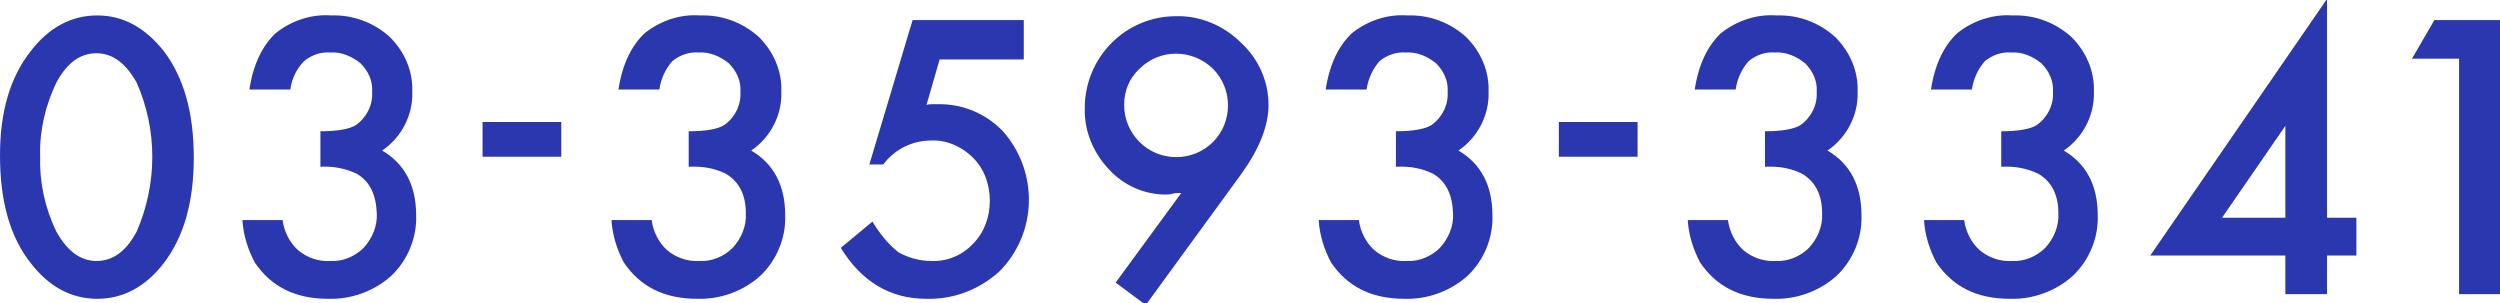
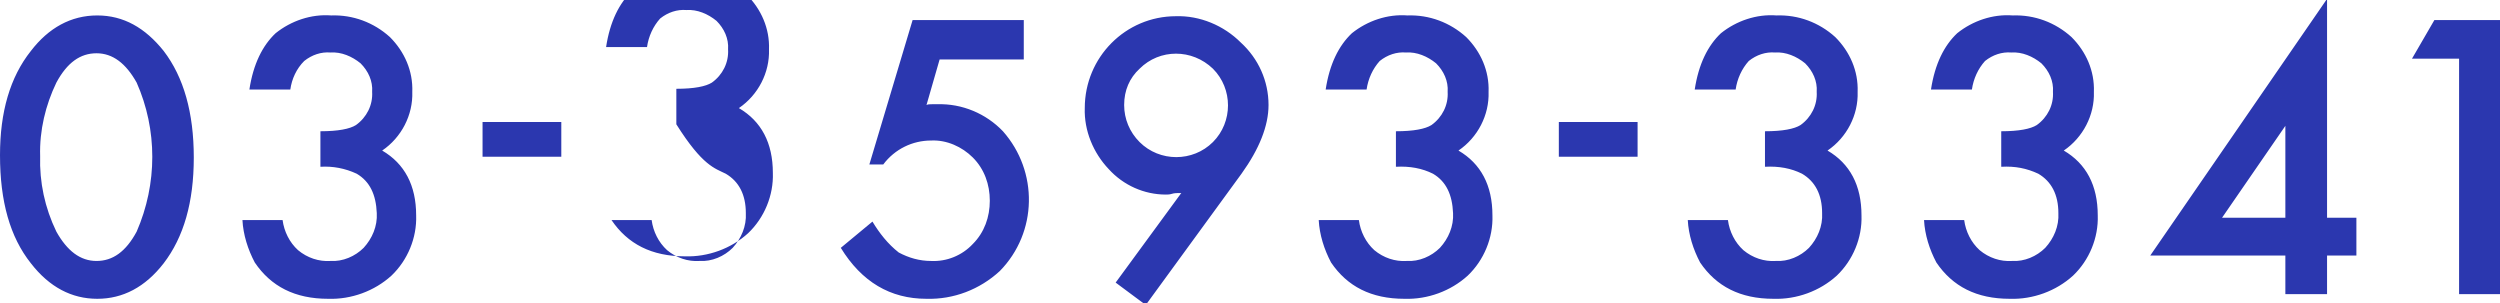
<svg xmlns="http://www.w3.org/2000/svg" version="1.1" id="レイヤー_1" x="0px" y="0px" viewBox="0 0 323.8 39.3" style="enable-background:new 0 0 323.8 39.3;" xml:space="preserve">
  <style type="text/css">
	.st0{fill-rule:evenodd;clip-rule:evenodd;fill:#2B37AF;}
</style>
-   <path id="_03-3593-3341" class="st0" d="M4,34.1c2.4,3.1,5.3,4.6,8.6,4.6c3.3,0,6.2-1.5,8.6-4.6c2.6-3.4,3.9-7.9,3.9-13.7  c0-5.8-1.3-10.4-3.9-13.8c-2.4-3-5.2-4.6-8.6-4.6S6.3,3.6,4,6.6C1.3,10,0,14.5,0,20.1C0,26.1,1.3,30.7,4,34.1L4,34.1z M7.3,10.7  c1.4-2.6,3.1-3.8,5.2-3.8c2.1,0,3.8,1.3,5.2,3.8c2.7,6.1,2.7,13.1,0,19.3c-1.4,2.6-3.1,3.8-5.2,3.8S8.7,32.5,7.3,30  c-1.5-3.1-2.2-6.4-2.1-9.8C5.1,16.9,5.9,13.6,7.3,10.7L7.3,10.7z M46.2,22.5c1.7,1,2.5,2.7,2.6,5.1c0.1,1.7-0.6,3.3-1.7,4.5  c-1.1,1.1-2.7,1.8-4.3,1.7c-1.5,0.1-3-0.4-4.2-1.4c-1.1-1-1.8-2.4-2-3.9h-5.2c0.1,1.9,0.7,3.8,1.6,5.5c2.1,3.1,5.2,4.7,9.5,4.7  c3,0.1,6-1,8.2-3c2.1-2,3.3-4.9,3.2-7.8c0-3.9-1.5-6.7-4.4-8.4c2.5-1.7,4-4.6,3.9-7.6c0.1-2.7-1-5.2-2.9-7.1  c-2.1-1.9-4.8-2.9-7.6-2.8c-2.6-0.2-5.2,0.7-7.2,2.3c-1.7,1.6-2.9,4-3.4,7.3h5.3c0.2-1.4,0.8-2.7,1.8-3.7c1-0.8,2.2-1.2,3.4-1.1  c1.4-0.1,2.8,0.5,3.9,1.4c1,1,1.6,2.3,1.5,3.7c0.1,1.7-0.7,3.3-2.1,4.3c-0.8,0.5-2.3,0.8-4.6,0.8v4.6C43.1,21.5,44.7,21.8,46.2,22.5  L46.2,22.5L46.2,22.5z M62.5,20.3h10.2v-4.5H62.5V20.3z M94,22.5c1.7,1,2.6,2.7,2.6,5.1c0.1,1.7-0.6,3.3-1.7,4.5  c-1.1,1.1-2.7,1.8-4.3,1.7c-1.5,0.1-3-0.4-4.2-1.4c-1.1-1-1.8-2.4-2-3.9h-5.2c0.1,1.9,0.7,3.8,1.6,5.5c2.1,3.1,5.2,4.7,9.5,4.7  c3,0.1,6-1,8.2-3c2.1-2,3.3-4.9,3.2-7.8c0-3.9-1.5-6.7-4.4-8.4c2.5-1.7,4-4.6,3.9-7.6c0.1-2.7-1-5.2-2.9-7.1  c-2.1-1.9-4.8-2.9-7.6-2.8c-2.6-0.2-5.2,0.7-7.2,2.3c-1.7,1.6-2.9,4-3.4,7.3h5.3c0.2-1.4,0.8-2.7,1.7-3.7c1-0.8,2.2-1.2,3.4-1.1  c1.4-0.1,2.8,0.5,3.9,1.4c1,1,1.6,2.3,1.5,3.7c0.1,1.7-0.7,3.3-2.1,4.3c-0.8,0.5-2.3,0.8-4.6,0.8v4.6C91,21.5,92.6,21.8,94,22.5  L94,22.5L94,22.5z M132.9,2.6h-14.7l-5.6,18.7h1.8c1.5-2,3.8-3.1,6.2-3.1c2-0.1,4,0.8,5.4,2.2c1.5,1.5,2.2,3.5,2.2,5.6  c0,2.1-0.7,4.1-2.2,5.6c-1.4,1.5-3.4,2.3-5.4,2.2c-1.5,0-2.9-0.4-4.2-1.1c-1.4-1.1-2.5-2.5-3.4-4l-4.1,3.4c2.7,4.4,6.4,6.6,11.1,6.6  c3.5,0.1,6.9-1.2,9.5-3.6c4.9-5,5-12.9,0.4-18.1c-2.2-2.3-5.3-3.6-8.5-3.5c-0.2,0-0.4,0-0.7,0s-0.5,0-0.7,0.1l1.7-5.9h10.9V2.6  L132.9,2.6z M160.8,22.5c2.3-3.2,3.5-6.2,3.5-8.9c0-3.1-1.3-6-3.6-8.1c-2.2-2.2-5.3-3.5-8.4-3.4c-6.5,0-11.8,5.3-11.8,11.9  c-0.1,2.9,1.1,5.8,3.1,7.9c1.9,2.1,4.6,3.3,7.4,3.3c0.2,0,0.5,0,0.8-0.1s0.7-0.1,1.2-0.1l-8.5,11.6l3.9,2.9L160.8,22.5z M147.6,8.9  c2.6-2.6,6.8-2.6,9.5,0c0,0,0,0,0,0c2.6,2.6,2.6,6.9,0,9.5s-6.9,2.6-9.5,0c-1.3-1.3-2-3-2-4.8C145.6,11.7,146.3,10.1,147.6,8.9  L147.6,8.9z M185.6,22.5c1.7,1,2.5,2.7,2.6,5.1c0.1,1.7-0.6,3.3-1.7,4.5c-1.1,1.1-2.7,1.8-4.3,1.7c-1.5,0.1-3-0.4-4.2-1.4  c-1.1-1-1.8-2.4-2-3.9h-5.2c0.1,1.9,0.7,3.8,1.6,5.5c2.1,3.1,5.2,4.7,9.5,4.7c3,0.1,6-1,8.2-3c2.1-2,3.3-4.9,3.2-7.8  c0-3.9-1.5-6.7-4.4-8.4c2.5-1.7,4-4.6,3.9-7.6c0.1-2.7-1-5.2-2.9-7.1c-2.1-1.9-4.8-2.9-7.6-2.8c-2.6-0.2-5.2,0.7-7.2,2.3  c-1.7,1.6-2.9,4-3.4,7.3h5.3c0.2-1.4,0.8-2.7,1.7-3.7c1-0.8,2.2-1.2,3.4-1.1c1.4-0.1,2.8,0.5,3.9,1.4c1,1,1.6,2.3,1.5,3.7  c0.1,1.7-0.7,3.3-2.1,4.3c-0.8,0.5-2.3,0.8-4.6,0.8v4.6C182.6,21.5,184.2,21.8,185.6,22.5L185.6,22.5L185.6,22.5z M201.9,20.3h10.2  v-4.5h-10.2V20.3z M233.4,22.5c1.7,1,2.6,2.7,2.6,5.1c0.1,1.7-0.6,3.3-1.7,4.5c-1.1,1.1-2.7,1.8-4.3,1.7c-1.5,0.1-3-0.4-4.2-1.4  c-1.1-1-1.8-2.4-2-3.9h-5.2c0.1,1.9,0.7,3.8,1.6,5.5c2.1,3.1,5.2,4.7,9.5,4.7c3,0.1,6-1,8.2-3c2.1-2,3.3-4.9,3.2-7.8  c0-3.9-1.5-6.7-4.4-8.4c2.5-1.7,4-4.6,3.9-7.6c0.1-2.7-1-5.2-2.9-7.1c-2.1-1.9-4.8-2.9-7.6-2.8c-2.6-0.2-5.2,0.7-7.2,2.3  c-1.7,1.6-2.9,4-3.4,7.3h5.3c0.2-1.4,0.8-2.7,1.7-3.7c1-0.8,2.2-1.2,3.4-1.1c1.4-0.1,2.8,0.5,3.9,1.4c1,1,1.6,2.3,1.5,3.7  c0.1,1.7-0.7,3.3-2.1,4.3c-0.8,0.5-2.3,0.8-4.6,0.8v4.6C230.4,21.5,232,21.8,233.4,22.5L233.4,22.5L233.4,22.5z M264,22.5  c1.7,1,2.6,2.7,2.6,5.1c0.1,1.7-0.6,3.3-1.7,4.5c-1.1,1.1-2.7,1.8-4.3,1.7c-1.5,0.1-3-0.4-4.2-1.4c-1.1-1-1.8-2.4-2-3.9h-5.2  c0.1,1.9,0.7,3.8,1.6,5.5c2.1,3.1,5.2,4.7,9.5,4.7c3,0.1,6-1,8.2-3c2.1-2,3.3-4.9,3.2-7.8c0-3.9-1.5-6.7-4.4-8.4  c2.5-1.7,4-4.6,3.9-7.6c0.1-2.7-1-5.2-2.9-7.1c-2.1-1.9-4.8-2.9-7.6-2.8c-2.6-0.2-5.2,0.7-7.2,2.3c-1.7,1.6-2.9,4-3.4,7.3h5.3  c0.2-1.4,0.8-2.7,1.7-3.7c1-0.8,2.2-1.2,3.4-1.1c1.4-0.1,2.8,0.5,3.9,1.4c1,1,1.6,2.3,1.5,3.7c0.1,1.7-0.7,3.3-2.1,4.3  c-0.8,0.5-2.3,0.8-4.6,0.8v4.6C261,21.5,262.5,21.8,264,22.5L264,22.5L264,22.5z M301.3,0l-22.8,33.1H296v5h5.4v-5h3.8v-4.9h-3.8V0z   M287.8,28.2l8.2-11.9v11.9H287.8z M318.5,38.1h5.4V2.6h-8.6l-2.9,5h6.1V38.1z" />
+   <path id="_03-3593-3341" class="st0" d="M4,34.1c2.4,3.1,5.3,4.6,8.6,4.6c3.3,0,6.2-1.5,8.6-4.6c2.6-3.4,3.9-7.9,3.9-13.7  c0-5.8-1.3-10.4-3.9-13.8c-2.4-3-5.2-4.6-8.6-4.6S6.3,3.6,4,6.6C1.3,10,0,14.5,0,20.1C0,26.1,1.3,30.7,4,34.1L4,34.1z M7.3,10.7  c1.4-2.6,3.1-3.8,5.2-3.8c2.1,0,3.8,1.3,5.2,3.8c2.7,6.1,2.7,13.1,0,19.3c-1.4,2.6-3.1,3.8-5.2,3.8S8.7,32.5,7.3,30  c-1.5-3.1-2.2-6.4-2.1-9.8C5.1,16.9,5.9,13.6,7.3,10.7L7.3,10.7z M46.2,22.5c1.7,1,2.5,2.7,2.6,5.1c0.1,1.7-0.6,3.3-1.7,4.5  c-1.1,1.1-2.7,1.8-4.3,1.7c-1.5,0.1-3-0.4-4.2-1.4c-1.1-1-1.8-2.4-2-3.9h-5.2c0.1,1.9,0.7,3.8,1.6,5.5c2.1,3.1,5.2,4.7,9.5,4.7  c3,0.1,6-1,8.2-3c2.1-2,3.3-4.9,3.2-7.8c0-3.9-1.5-6.7-4.4-8.4c2.5-1.7,4-4.6,3.9-7.6c0.1-2.7-1-5.2-2.9-7.1  c-2.1-1.9-4.8-2.9-7.6-2.8c-2.6-0.2-5.2,0.7-7.2,2.3c-1.7,1.6-2.9,4-3.4,7.3h5.3c0.2-1.4,0.8-2.7,1.8-3.7c1-0.8,2.2-1.2,3.4-1.1  c1.4-0.1,2.8,0.5,3.9,1.4c1,1,1.6,2.3,1.5,3.7c0.1,1.7-0.7,3.3-2.1,4.3c-0.8,0.5-2.3,0.8-4.6,0.8v4.6C43.1,21.5,44.7,21.8,46.2,22.5  L46.2,22.5L46.2,22.5z M62.5,20.3h10.2v-4.5H62.5V20.3z M94,22.5c1.7,1,2.6,2.7,2.6,5.1c0.1,1.7-0.6,3.3-1.7,4.5  c-1.1,1.1-2.7,1.8-4.3,1.7c-1.5,0.1-3-0.4-4.2-1.4c-1.1-1-1.8-2.4-2-3.9h-5.2c2.1,3.1,5.2,4.7,9.5,4.7  c3,0.1,6-1,8.2-3c2.1-2,3.3-4.9,3.2-7.8c0-3.9-1.5-6.7-4.4-8.4c2.5-1.7,4-4.6,3.9-7.6c0.1-2.7-1-5.2-2.9-7.1  c-2.1-1.9-4.8-2.9-7.6-2.8c-2.6-0.2-5.2,0.7-7.2,2.3c-1.7,1.6-2.9,4-3.4,7.3h5.3c0.2-1.4,0.8-2.7,1.7-3.7c1-0.8,2.2-1.2,3.4-1.1  c1.4-0.1,2.8,0.5,3.9,1.4c1,1,1.6,2.3,1.5,3.7c0.1,1.7-0.7,3.3-2.1,4.3c-0.8,0.5-2.3,0.8-4.6,0.8v4.6C91,21.5,92.6,21.8,94,22.5  L94,22.5L94,22.5z M132.9,2.6h-14.7l-5.6,18.7h1.8c1.5-2,3.8-3.1,6.2-3.1c2-0.1,4,0.8,5.4,2.2c1.5,1.5,2.2,3.5,2.2,5.6  c0,2.1-0.7,4.1-2.2,5.6c-1.4,1.5-3.4,2.3-5.4,2.2c-1.5,0-2.9-0.4-4.2-1.1c-1.4-1.1-2.5-2.5-3.4-4l-4.1,3.4c2.7,4.4,6.4,6.6,11.1,6.6  c3.5,0.1,6.9-1.2,9.5-3.6c4.9-5,5-12.9,0.4-18.1c-2.2-2.3-5.3-3.6-8.5-3.5c-0.2,0-0.4,0-0.7,0s-0.5,0-0.7,0.1l1.7-5.9h10.9V2.6  L132.9,2.6z M160.8,22.5c2.3-3.2,3.5-6.2,3.5-8.9c0-3.1-1.3-6-3.6-8.1c-2.2-2.2-5.3-3.5-8.4-3.4c-6.5,0-11.8,5.3-11.8,11.9  c-0.1,2.9,1.1,5.8,3.1,7.9c1.9,2.1,4.6,3.3,7.4,3.3c0.2,0,0.5,0,0.8-0.1s0.7-0.1,1.2-0.1l-8.5,11.6l3.9,2.9L160.8,22.5z M147.6,8.9  c2.6-2.6,6.8-2.6,9.5,0c0,0,0,0,0,0c2.6,2.6,2.6,6.9,0,9.5s-6.9,2.6-9.5,0c-1.3-1.3-2-3-2-4.8C145.6,11.7,146.3,10.1,147.6,8.9  L147.6,8.9z M185.6,22.5c1.7,1,2.5,2.7,2.6,5.1c0.1,1.7-0.6,3.3-1.7,4.5c-1.1,1.1-2.7,1.8-4.3,1.7c-1.5,0.1-3-0.4-4.2-1.4  c-1.1-1-1.8-2.4-2-3.9h-5.2c0.1,1.9,0.7,3.8,1.6,5.5c2.1,3.1,5.2,4.7,9.5,4.7c3,0.1,6-1,8.2-3c2.1-2,3.3-4.9,3.2-7.8  c0-3.9-1.5-6.7-4.4-8.4c2.5-1.7,4-4.6,3.9-7.6c0.1-2.7-1-5.2-2.9-7.1c-2.1-1.9-4.8-2.9-7.6-2.8c-2.6-0.2-5.2,0.7-7.2,2.3  c-1.7,1.6-2.9,4-3.4,7.3h5.3c0.2-1.4,0.8-2.7,1.7-3.7c1-0.8,2.2-1.2,3.4-1.1c1.4-0.1,2.8,0.5,3.9,1.4c1,1,1.6,2.3,1.5,3.7  c0.1,1.7-0.7,3.3-2.1,4.3c-0.8,0.5-2.3,0.8-4.6,0.8v4.6C182.6,21.5,184.2,21.8,185.6,22.5L185.6,22.5L185.6,22.5z M201.9,20.3h10.2  v-4.5h-10.2V20.3z M233.4,22.5c1.7,1,2.6,2.7,2.6,5.1c0.1,1.7-0.6,3.3-1.7,4.5c-1.1,1.1-2.7,1.8-4.3,1.7c-1.5,0.1-3-0.4-4.2-1.4  c-1.1-1-1.8-2.4-2-3.9h-5.2c0.1,1.9,0.7,3.8,1.6,5.5c2.1,3.1,5.2,4.7,9.5,4.7c3,0.1,6-1,8.2-3c2.1-2,3.3-4.9,3.2-7.8  c0-3.9-1.5-6.7-4.4-8.4c2.5-1.7,4-4.6,3.9-7.6c0.1-2.7-1-5.2-2.9-7.1c-2.1-1.9-4.8-2.9-7.6-2.8c-2.6-0.2-5.2,0.7-7.2,2.3  c-1.7,1.6-2.9,4-3.4,7.3h5.3c0.2-1.4,0.8-2.7,1.7-3.7c1-0.8,2.2-1.2,3.4-1.1c1.4-0.1,2.8,0.5,3.9,1.4c1,1,1.6,2.3,1.5,3.7  c0.1,1.7-0.7,3.3-2.1,4.3c-0.8,0.5-2.3,0.8-4.6,0.8v4.6C230.4,21.5,232,21.8,233.4,22.5L233.4,22.5L233.4,22.5z M264,22.5  c1.7,1,2.6,2.7,2.6,5.1c0.1,1.7-0.6,3.3-1.7,4.5c-1.1,1.1-2.7,1.8-4.3,1.7c-1.5,0.1-3-0.4-4.2-1.4c-1.1-1-1.8-2.4-2-3.9h-5.2  c0.1,1.9,0.7,3.8,1.6,5.5c2.1,3.1,5.2,4.7,9.5,4.7c3,0.1,6-1,8.2-3c2.1-2,3.3-4.9,3.2-7.8c0-3.9-1.5-6.7-4.4-8.4  c2.5-1.7,4-4.6,3.9-7.6c0.1-2.7-1-5.2-2.9-7.1c-2.1-1.9-4.8-2.9-7.6-2.8c-2.6-0.2-5.2,0.7-7.2,2.3c-1.7,1.6-2.9,4-3.4,7.3h5.3  c0.2-1.4,0.8-2.7,1.7-3.7c1-0.8,2.2-1.2,3.4-1.1c1.4-0.1,2.8,0.5,3.9,1.4c1,1,1.6,2.3,1.5,3.7c0.1,1.7-0.7,3.3-2.1,4.3  c-0.8,0.5-2.3,0.8-4.6,0.8v4.6C261,21.5,262.5,21.8,264,22.5L264,22.5L264,22.5z M301.3,0l-22.8,33.1H296v5h5.4v-5h3.8v-4.9h-3.8V0z   M287.8,28.2l8.2-11.9v11.9H287.8z M318.5,38.1h5.4V2.6h-8.6l-2.9,5h6.1V38.1z" />
</svg>